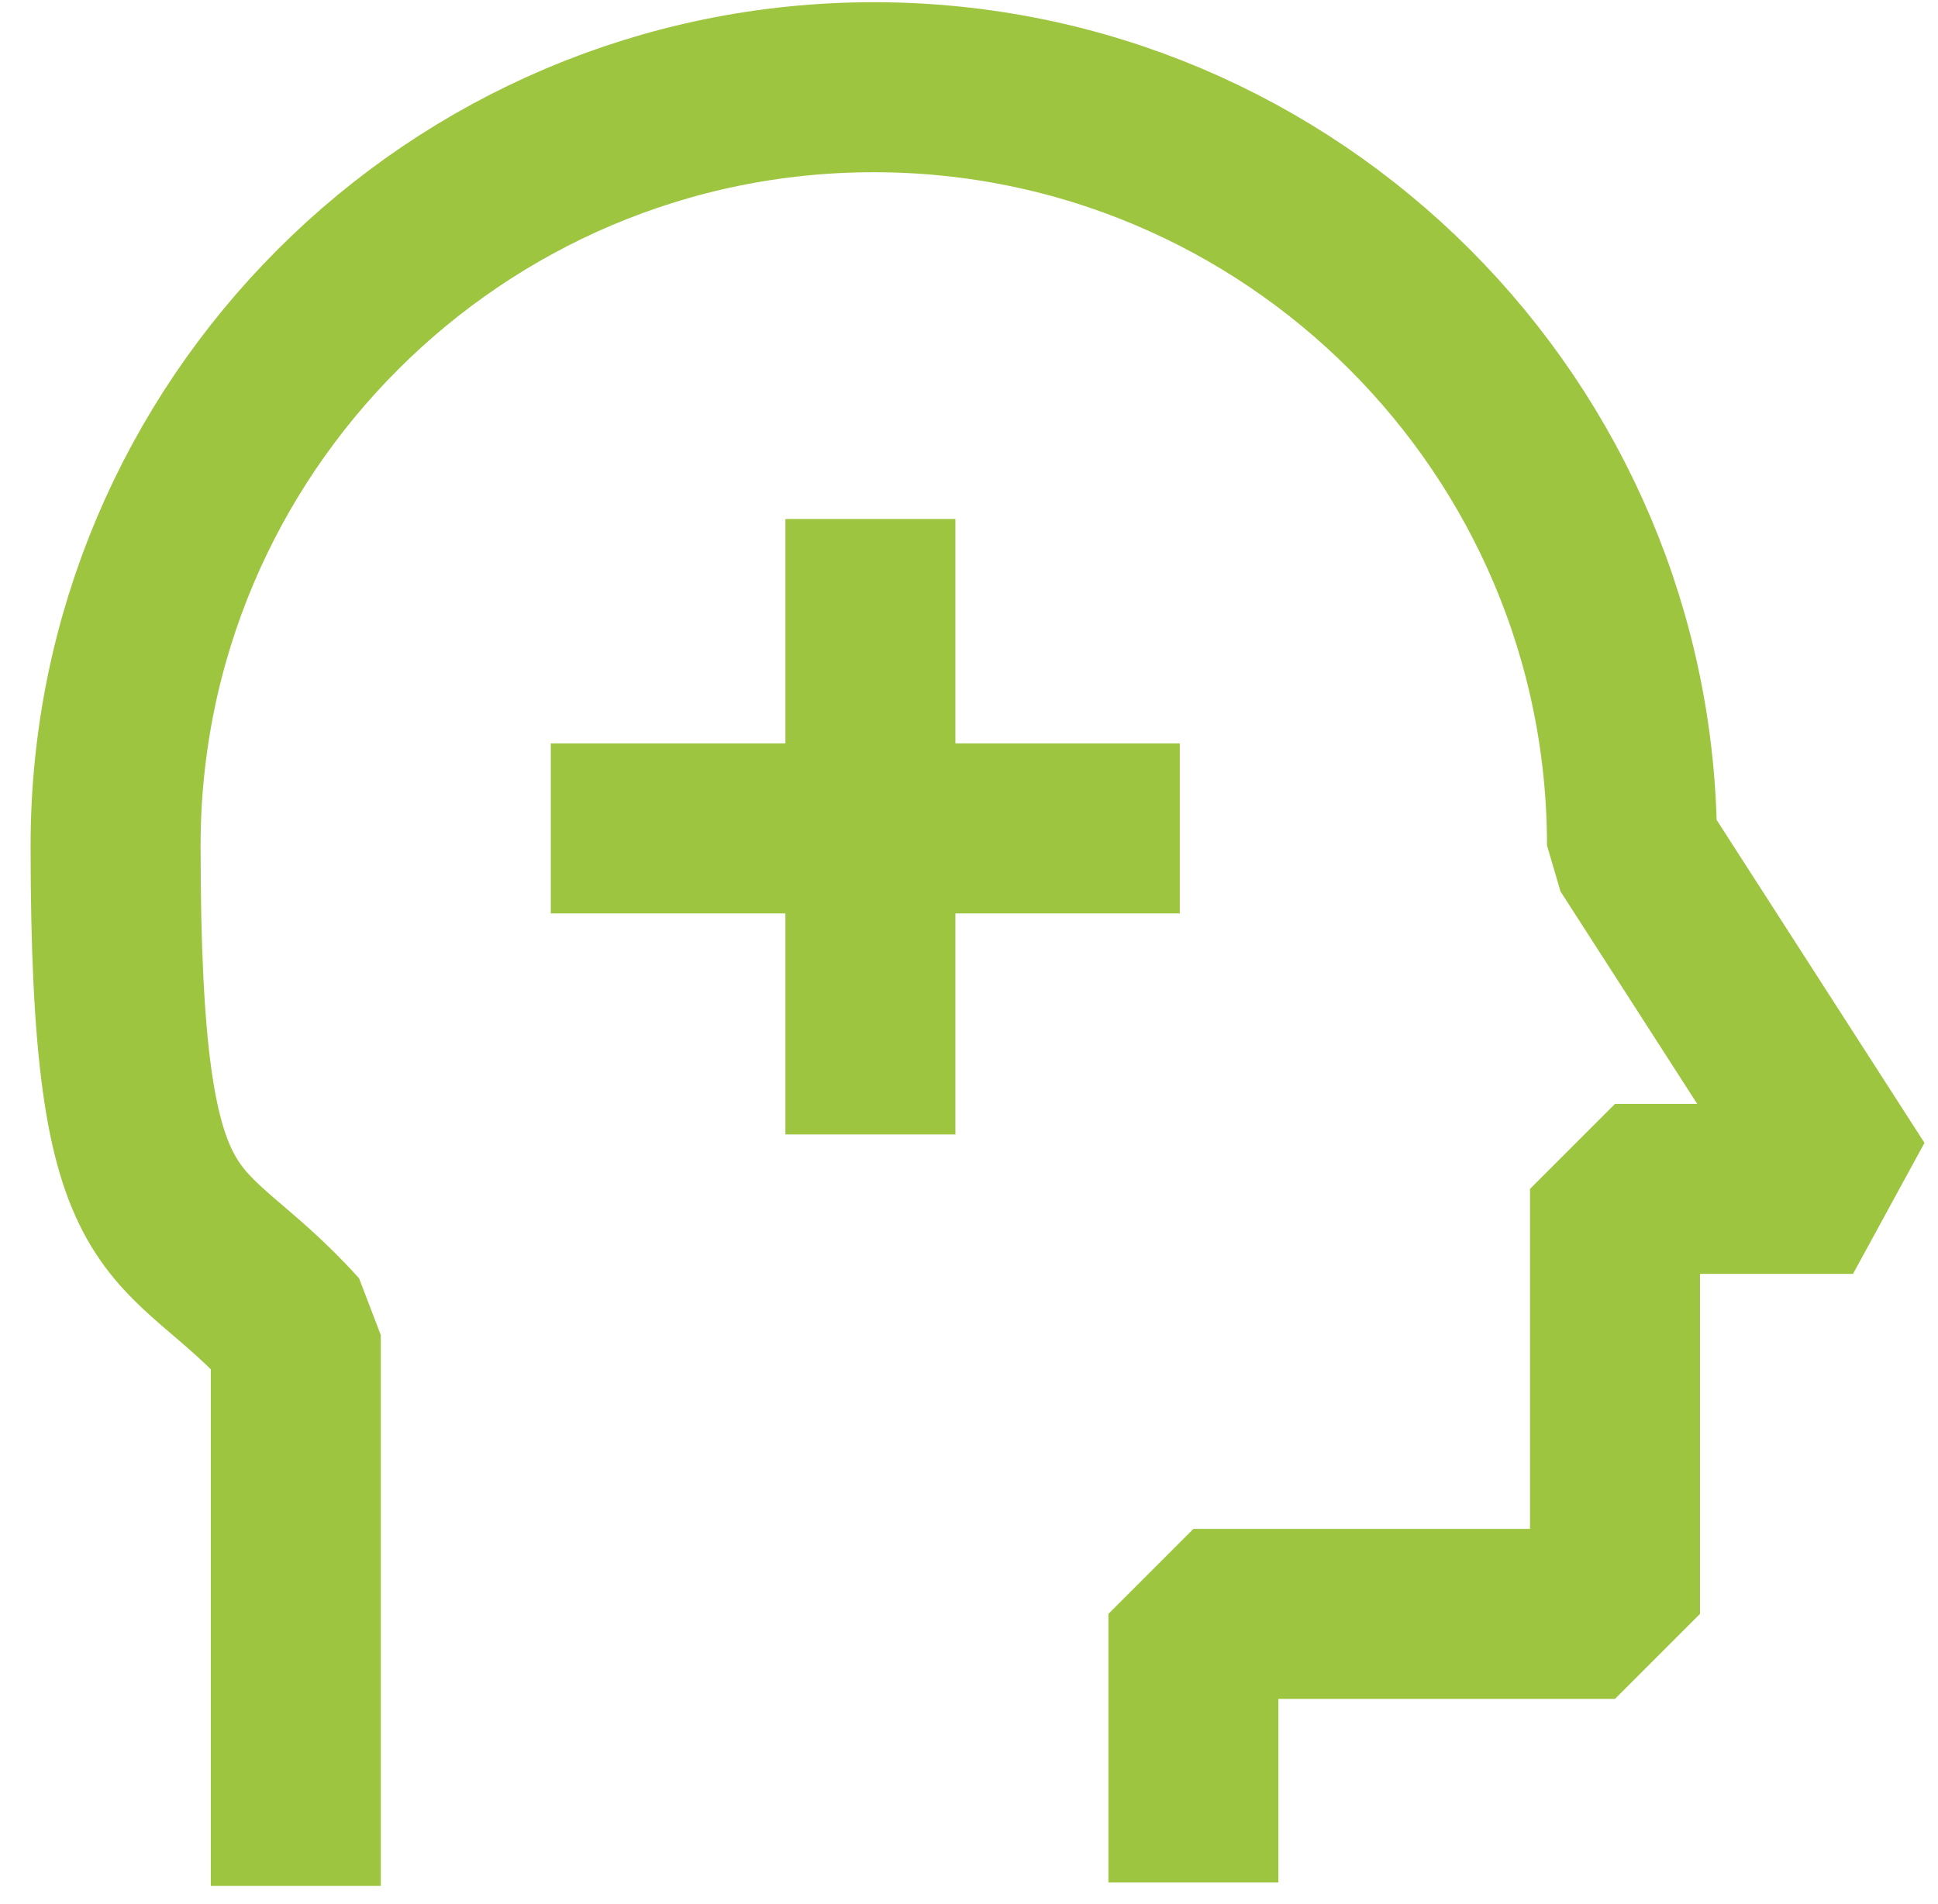
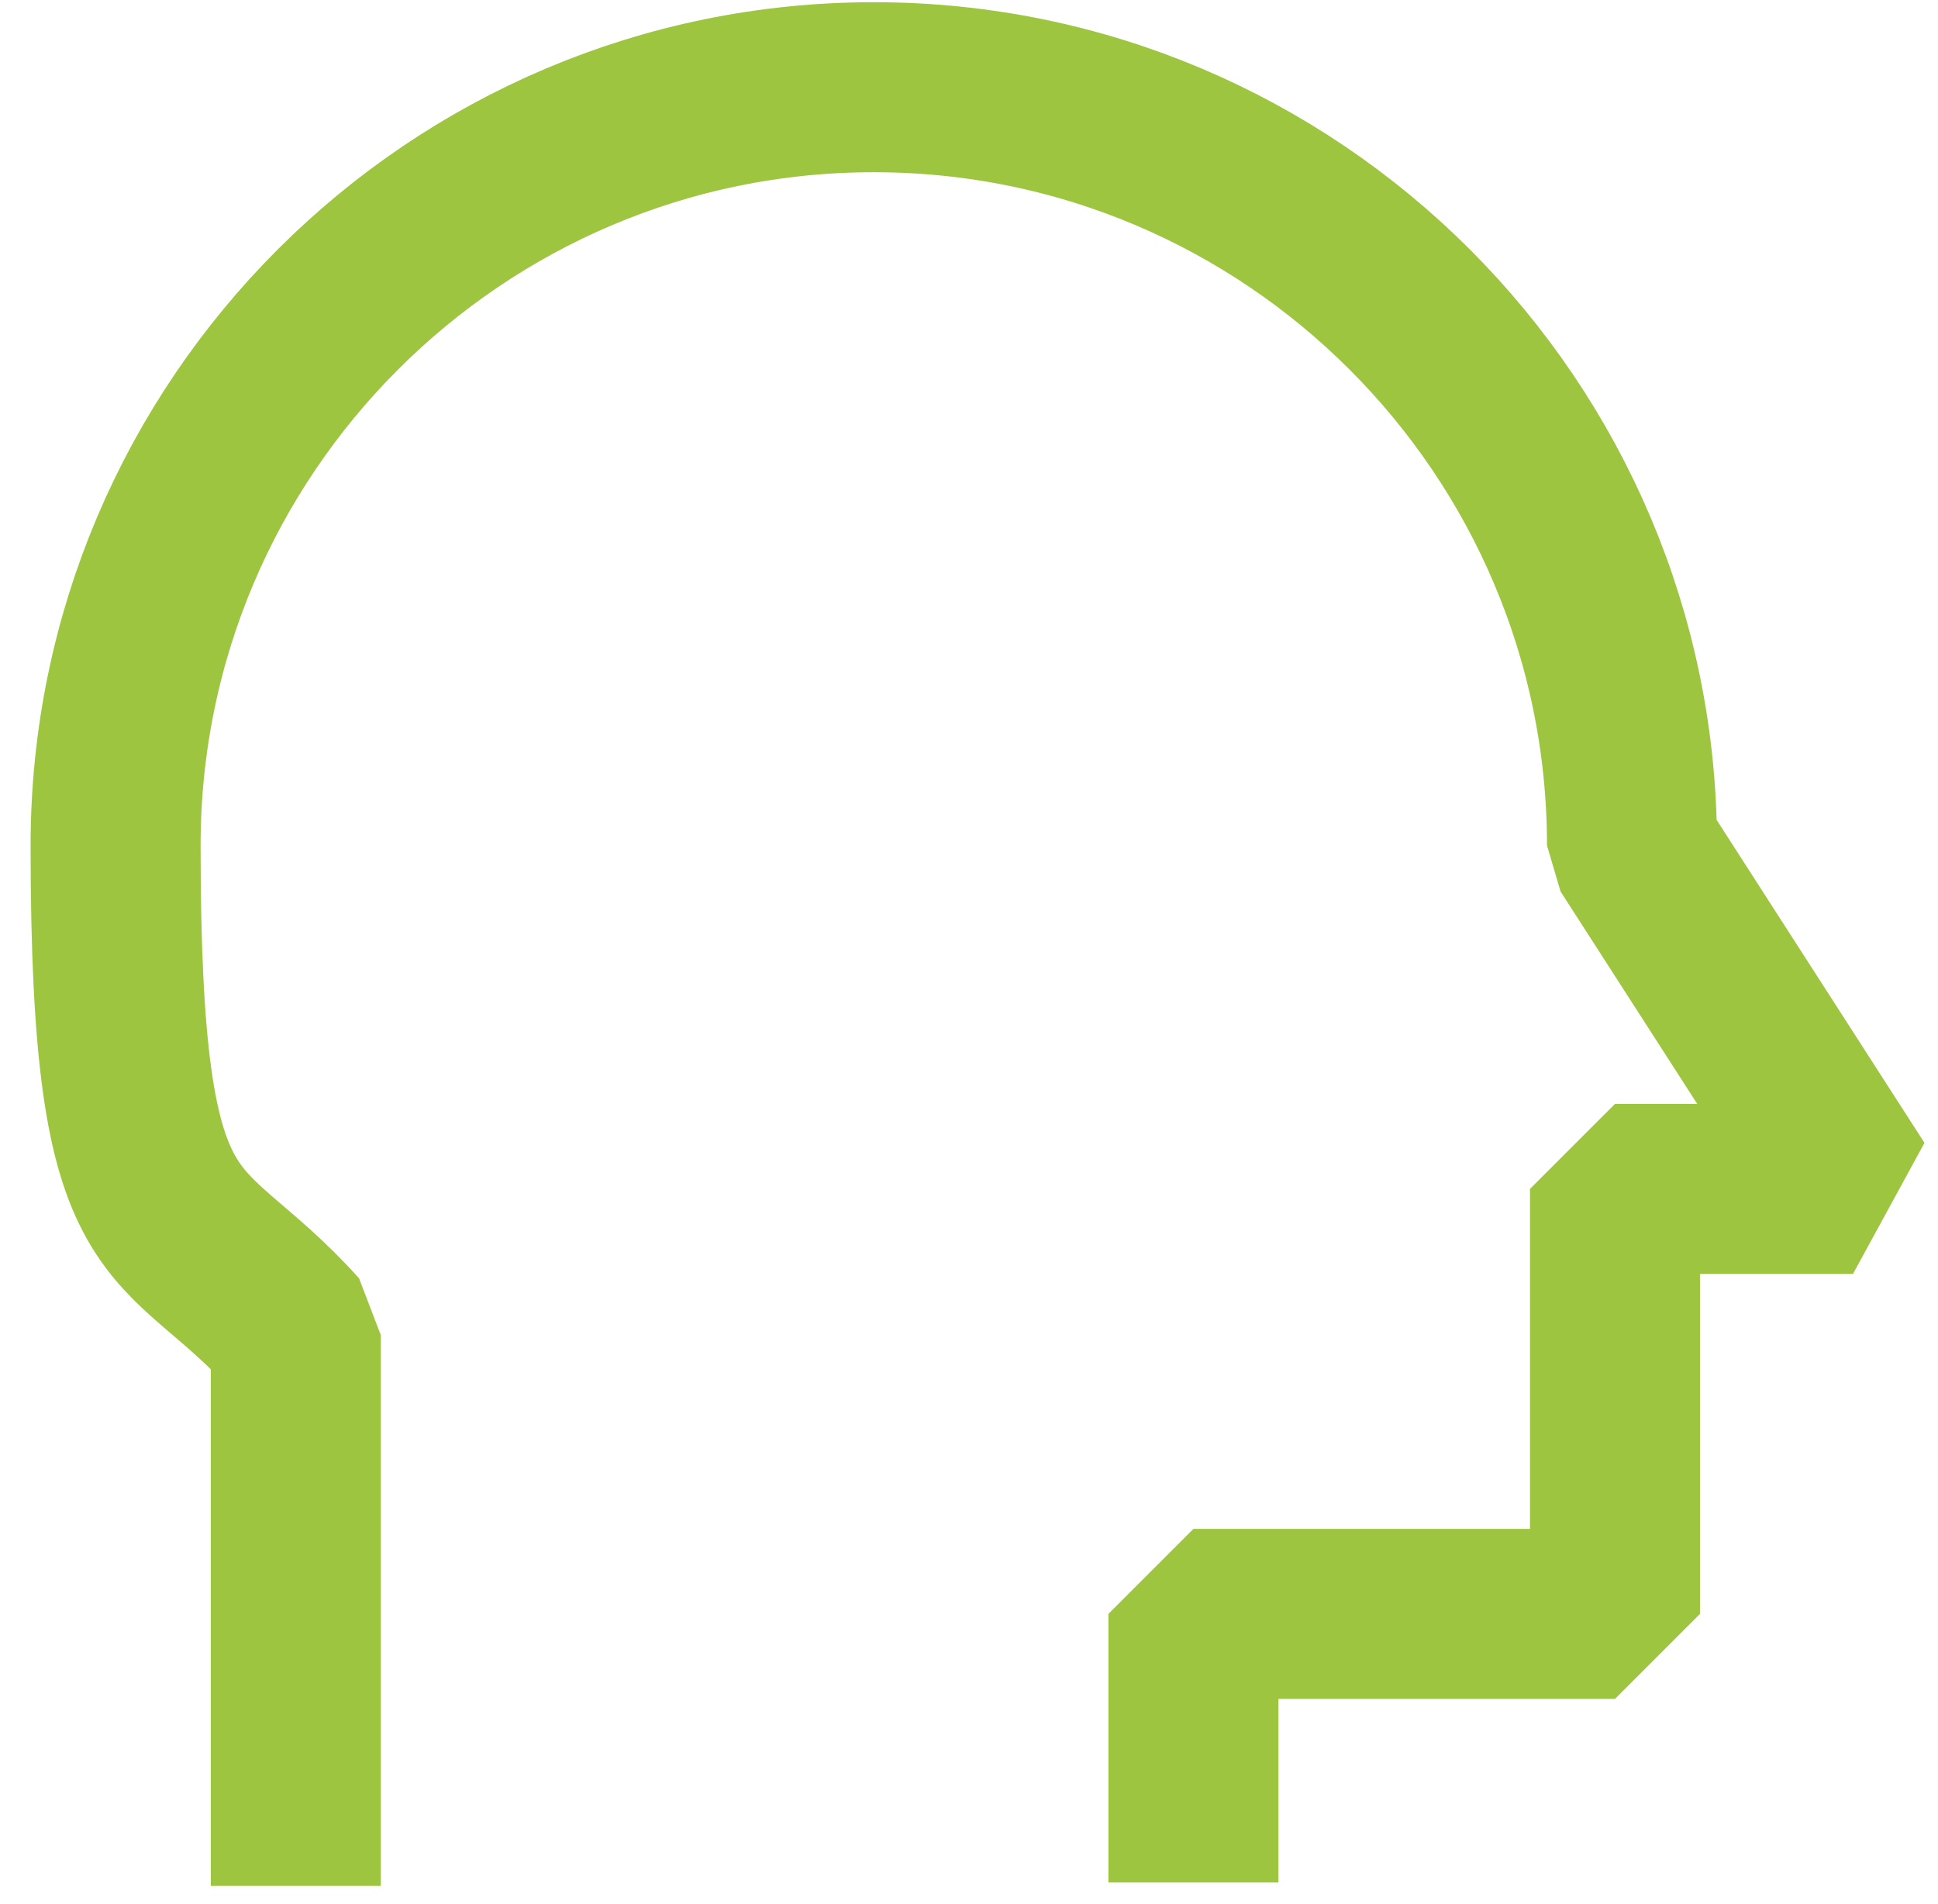
<svg xmlns="http://www.w3.org/2000/svg" width="57" height="56" viewBox="0 0 57 56" fill="none">
  <g id="Group">
    <path id="Vector" d="M35.1 55.365V47.465H47.5V34.965H54.5L48 24.865C48 12.565 38 2.565 25.7 2.565C13.4 2.565 3.4 12.565 3.4 24.865C3.4 37.165 5.2 35.365 8.7 39.265V55.465" stroke="#9DC540" stroke-width="5" stroke-linejoin="bevel" />
-     <path id="Vector_2" d="M25.6 15.264V33.364" stroke="#9DC540" stroke-width="5" stroke-linejoin="bevel" />
-     <path id="Vector_3" d="M16.2 24.364H34.7" stroke="#9DC540" stroke-width="5" stroke-linejoin="bevel" />
  </g>
</svg>